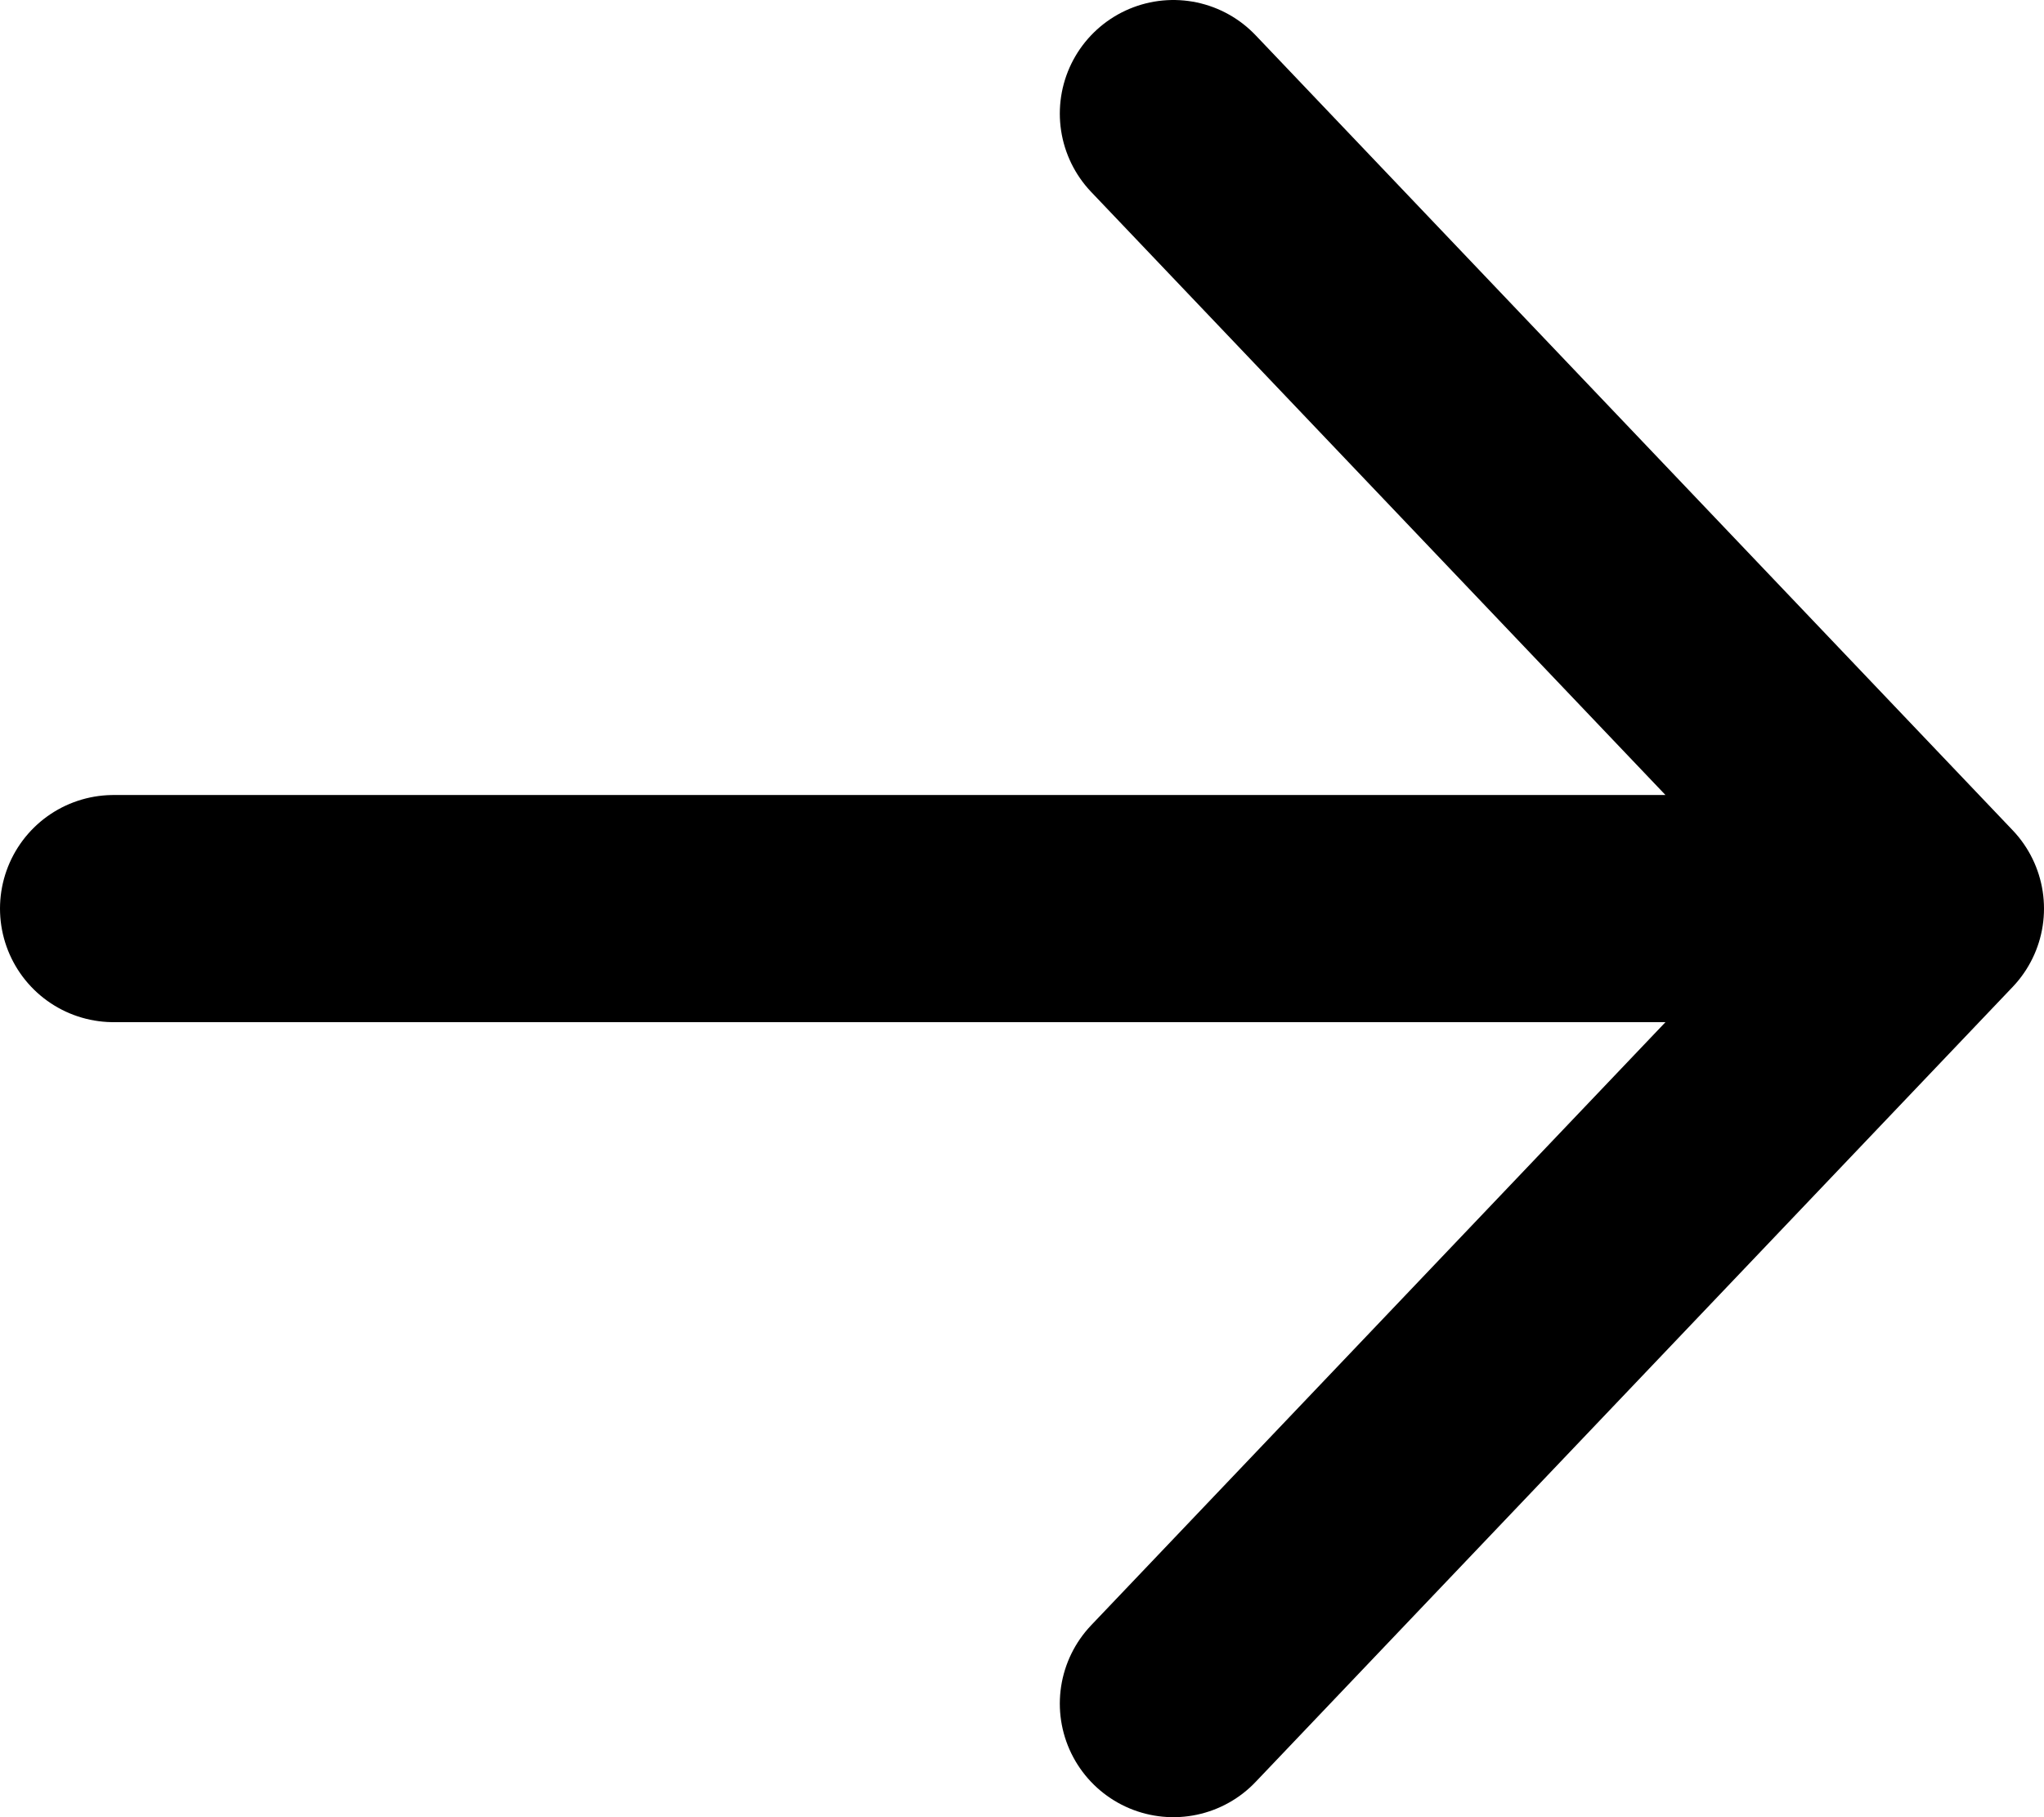
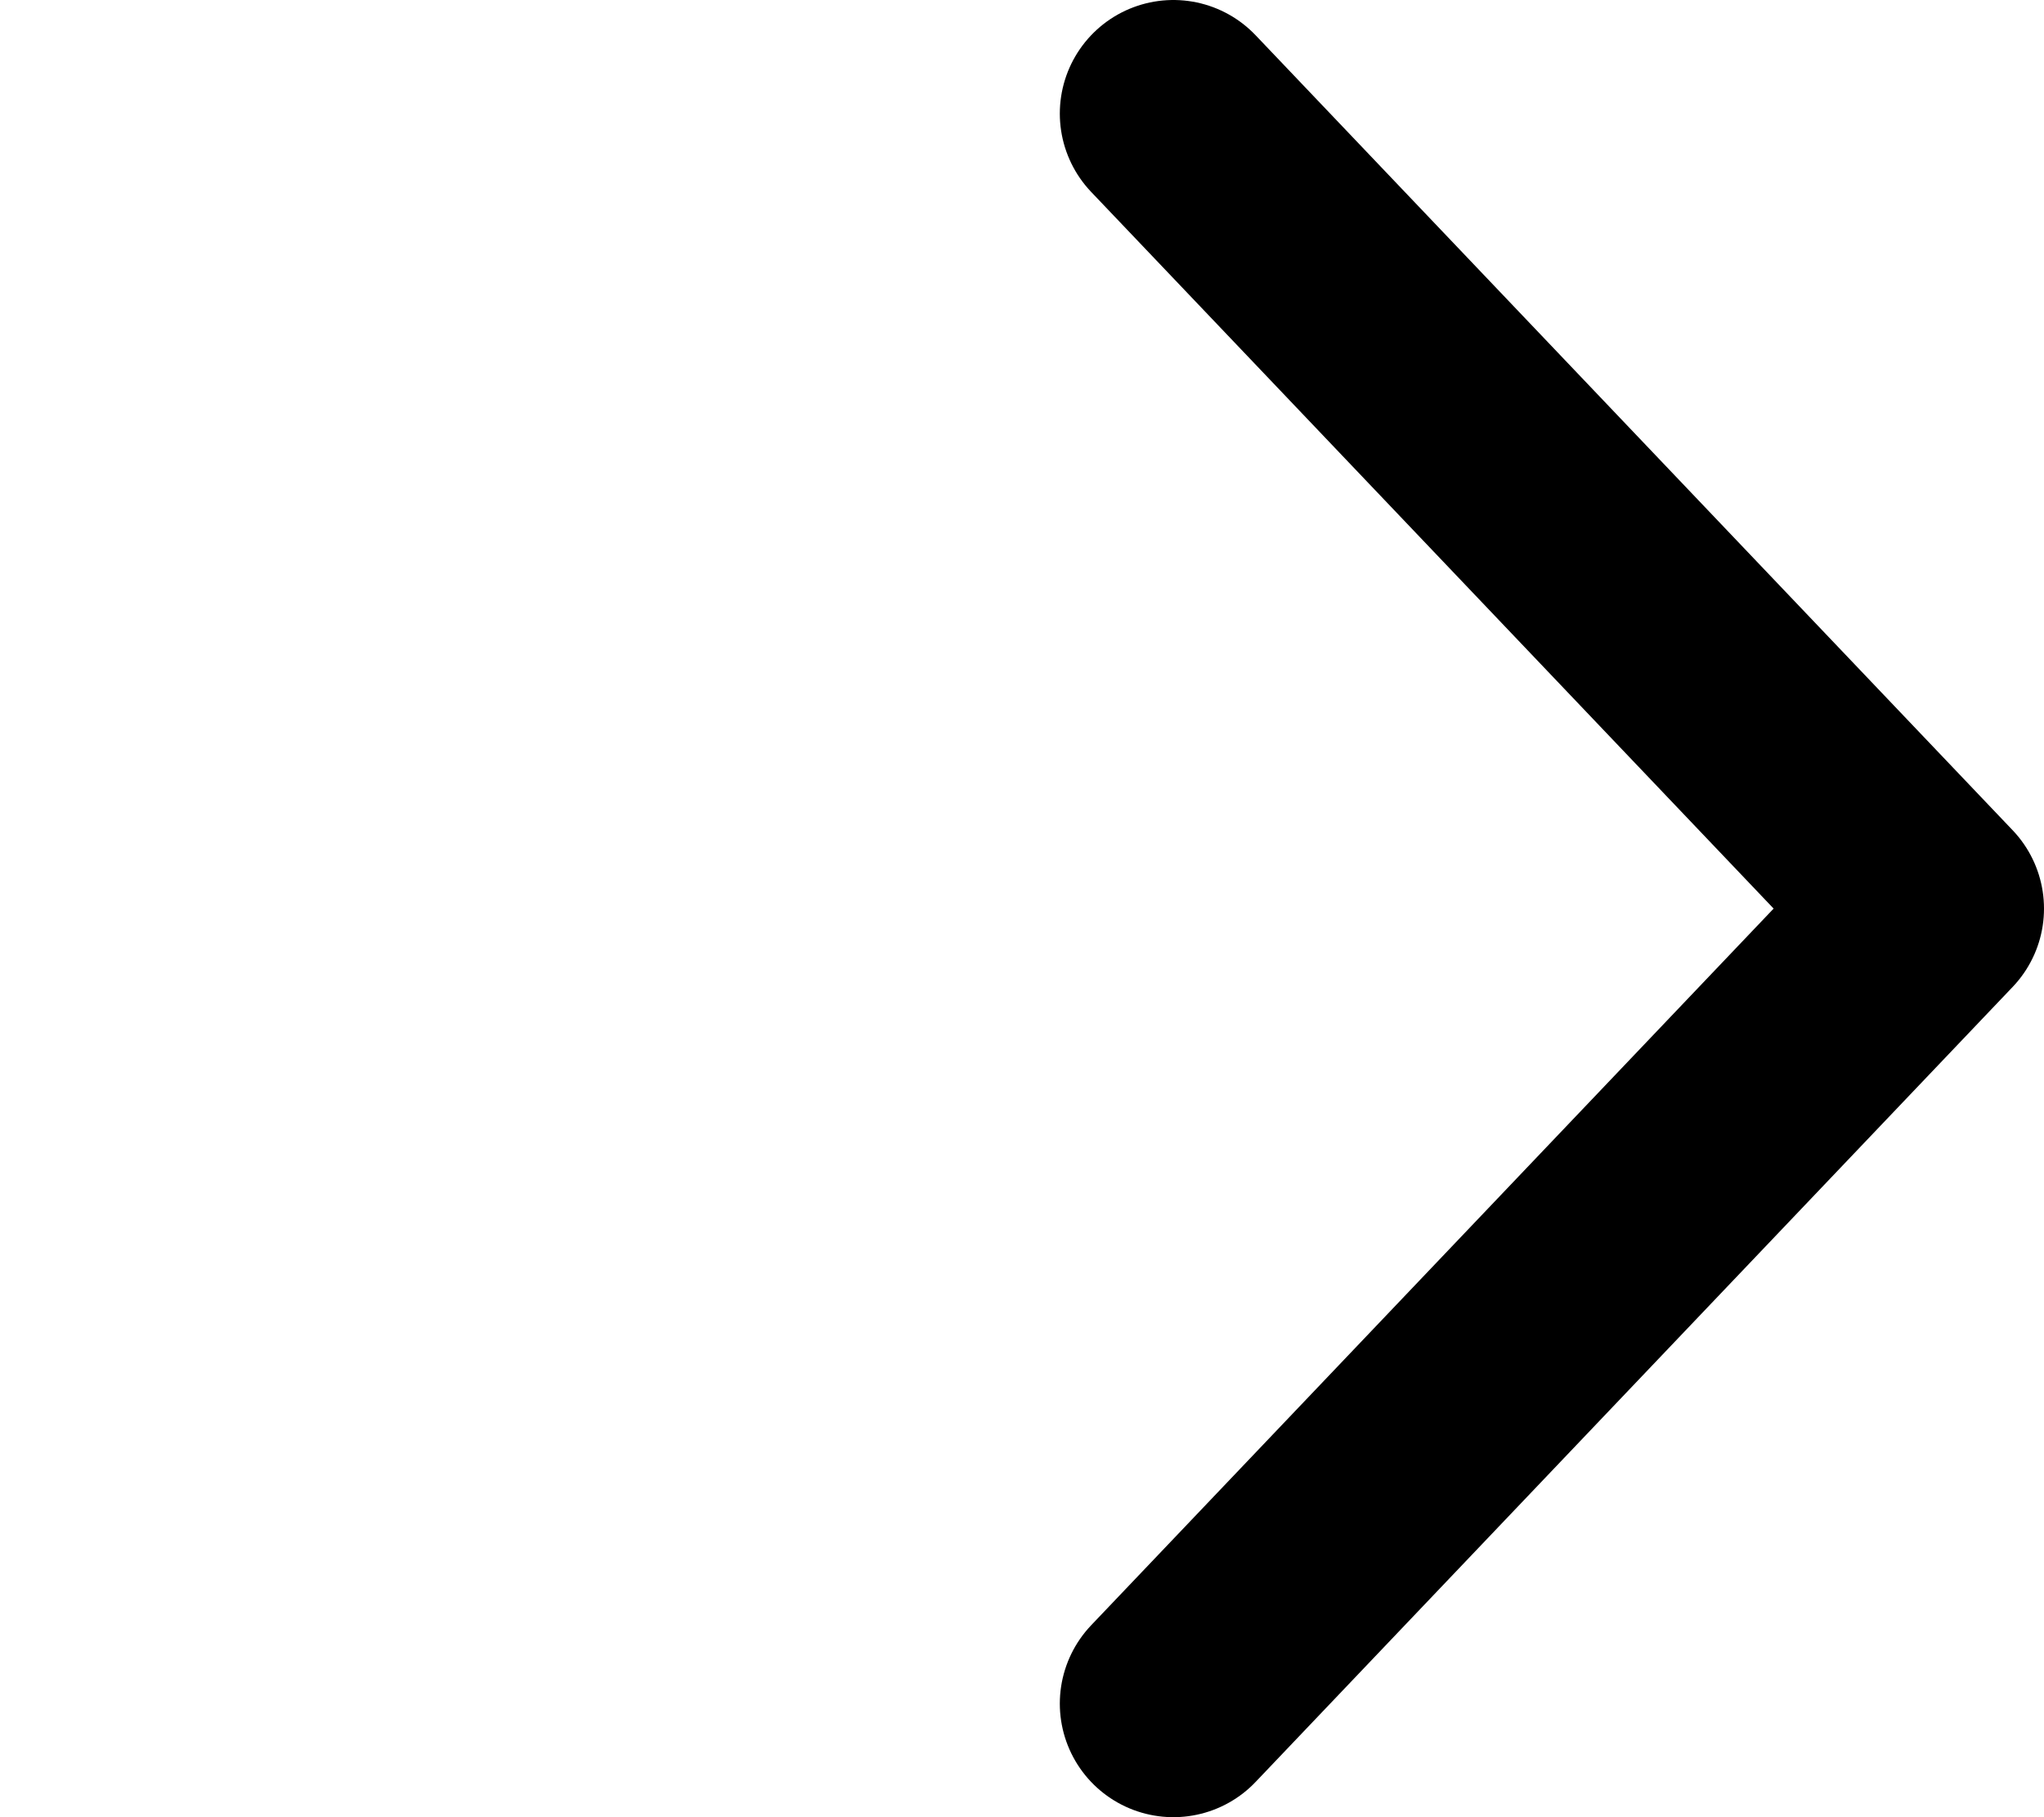
<svg xmlns="http://www.w3.org/2000/svg" width="18" height="16" viewBox="0 0 18 16" fill="none">
-   <path d="M10.333 1L17 8M17 8L10.333 15M17 8L1 8" stroke="black" stroke-width="2" stroke-linecap="round" stroke-linejoin="round" />
+   <path d="M10.333 1L17 8M17 8L10.333 15M17 8" stroke="black" stroke-width="2" stroke-linecap="round" stroke-linejoin="round" />
</svg>